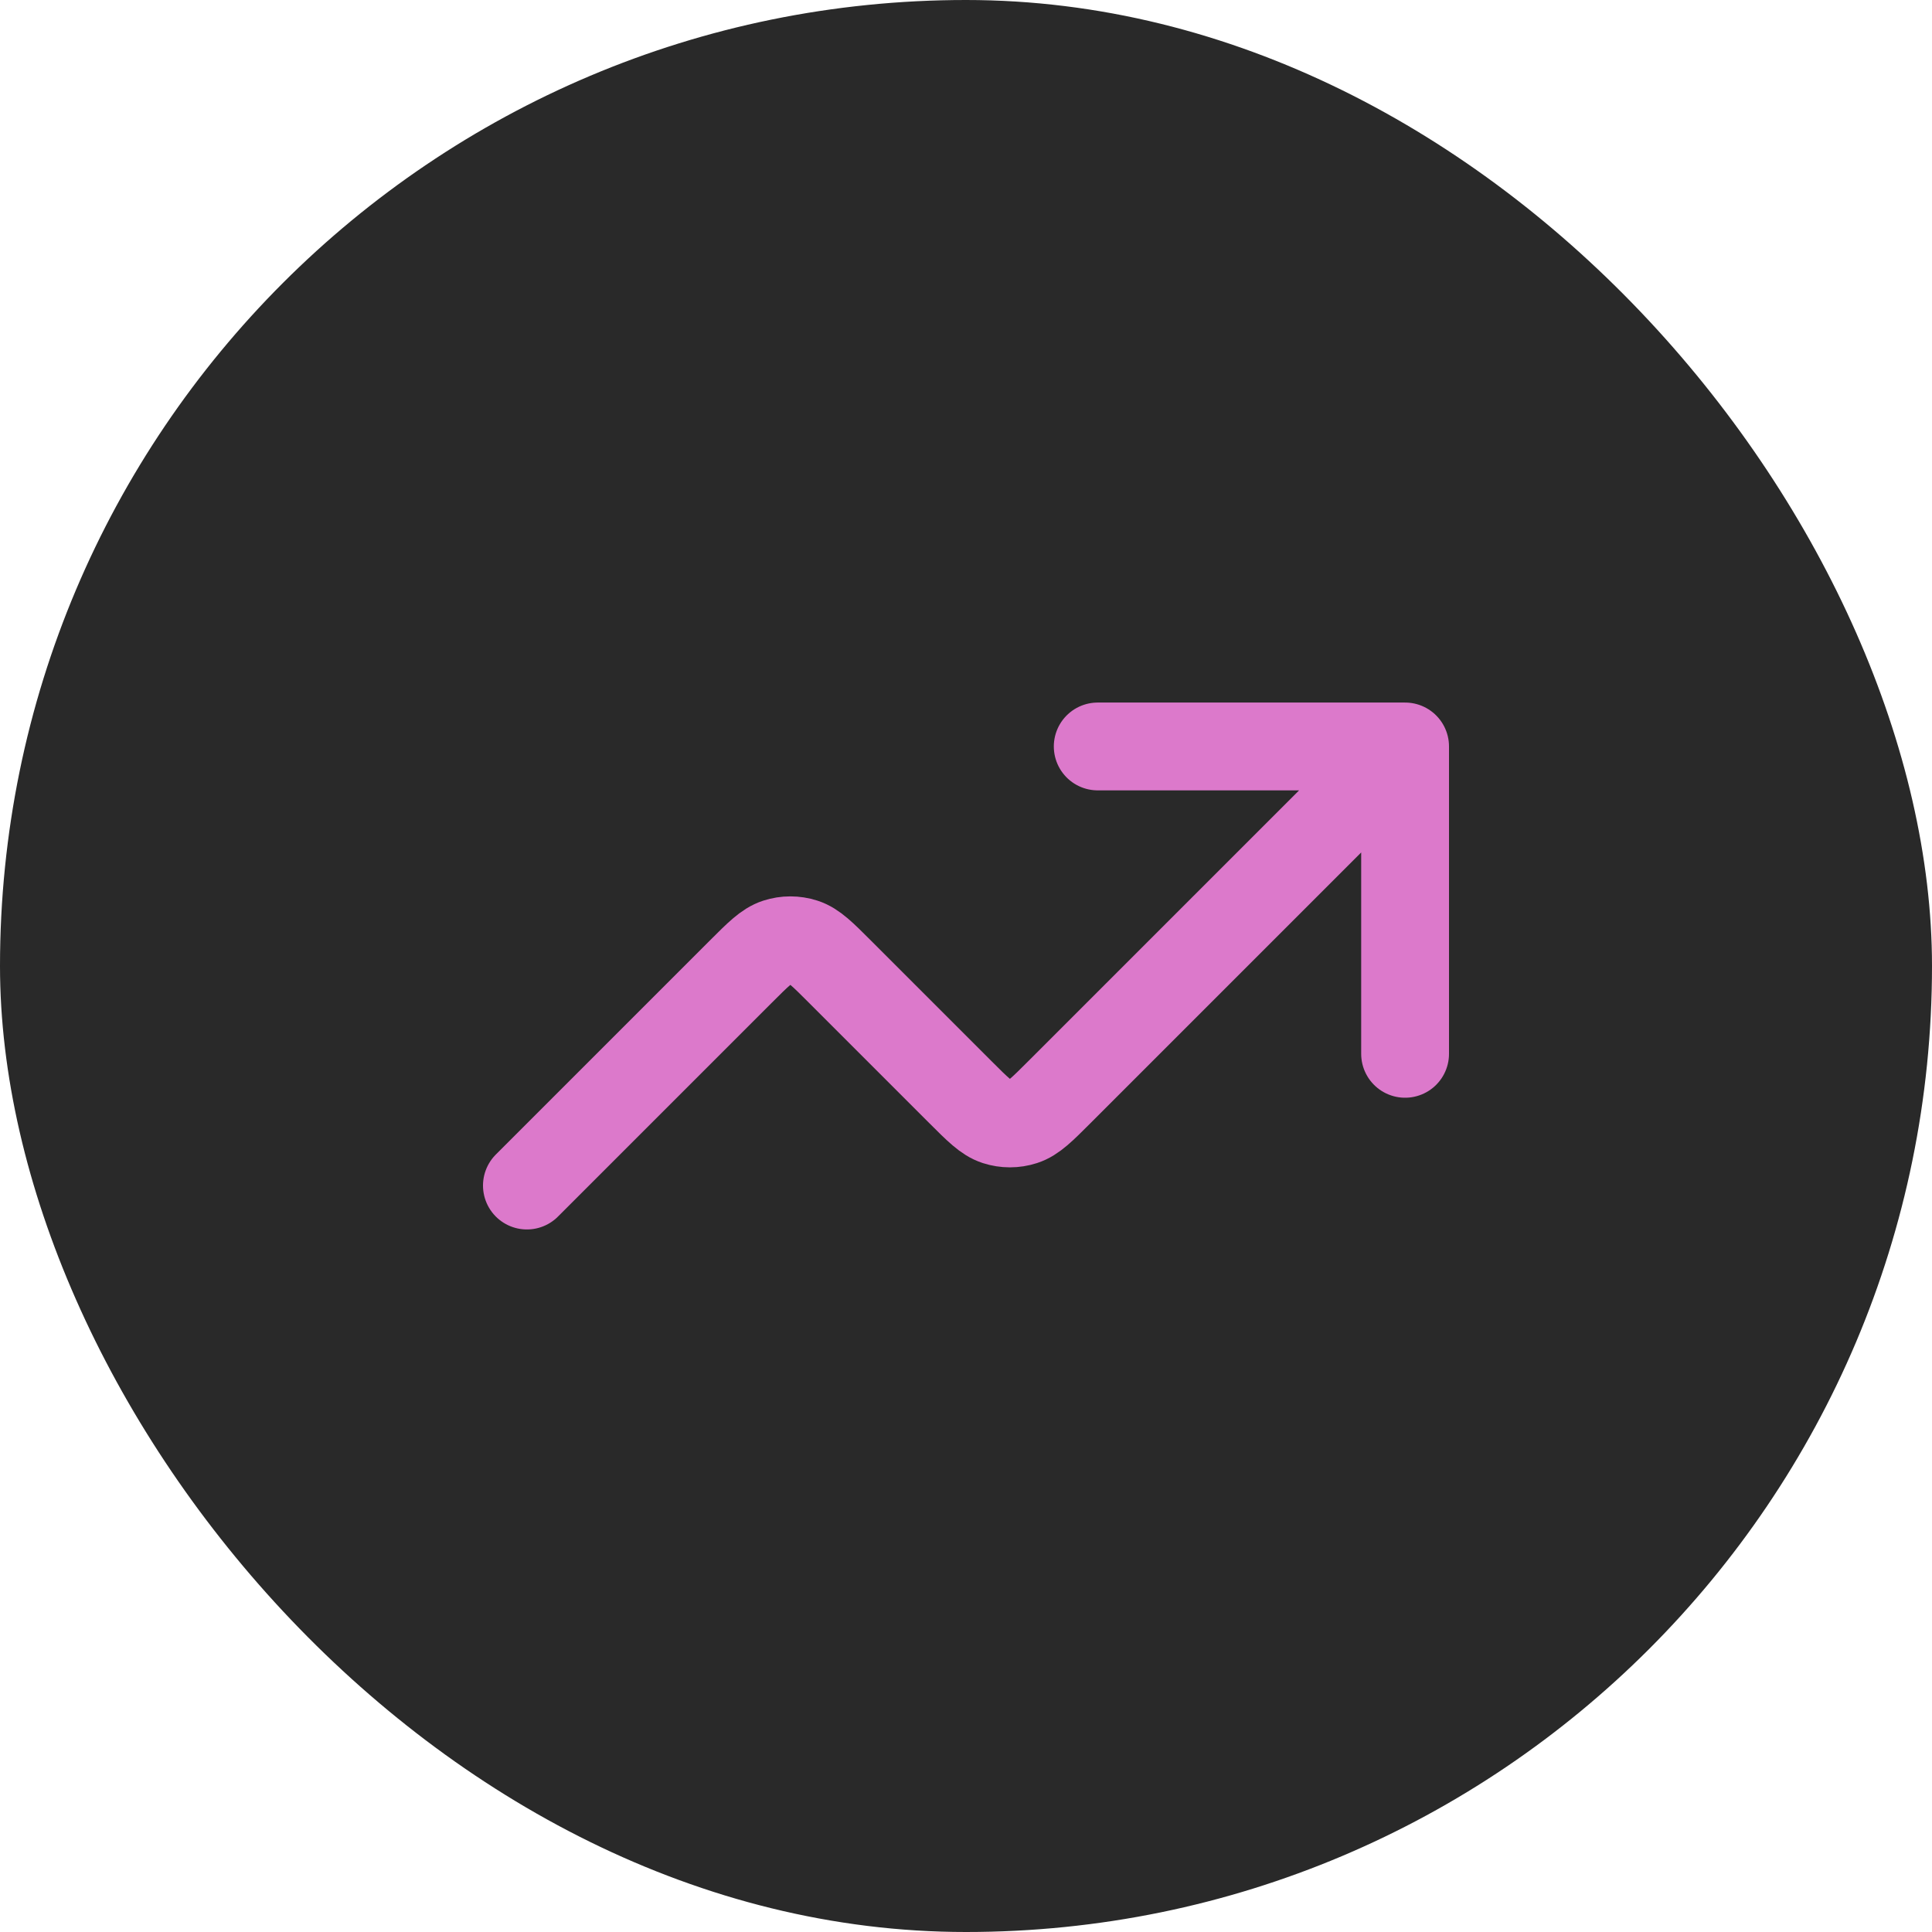
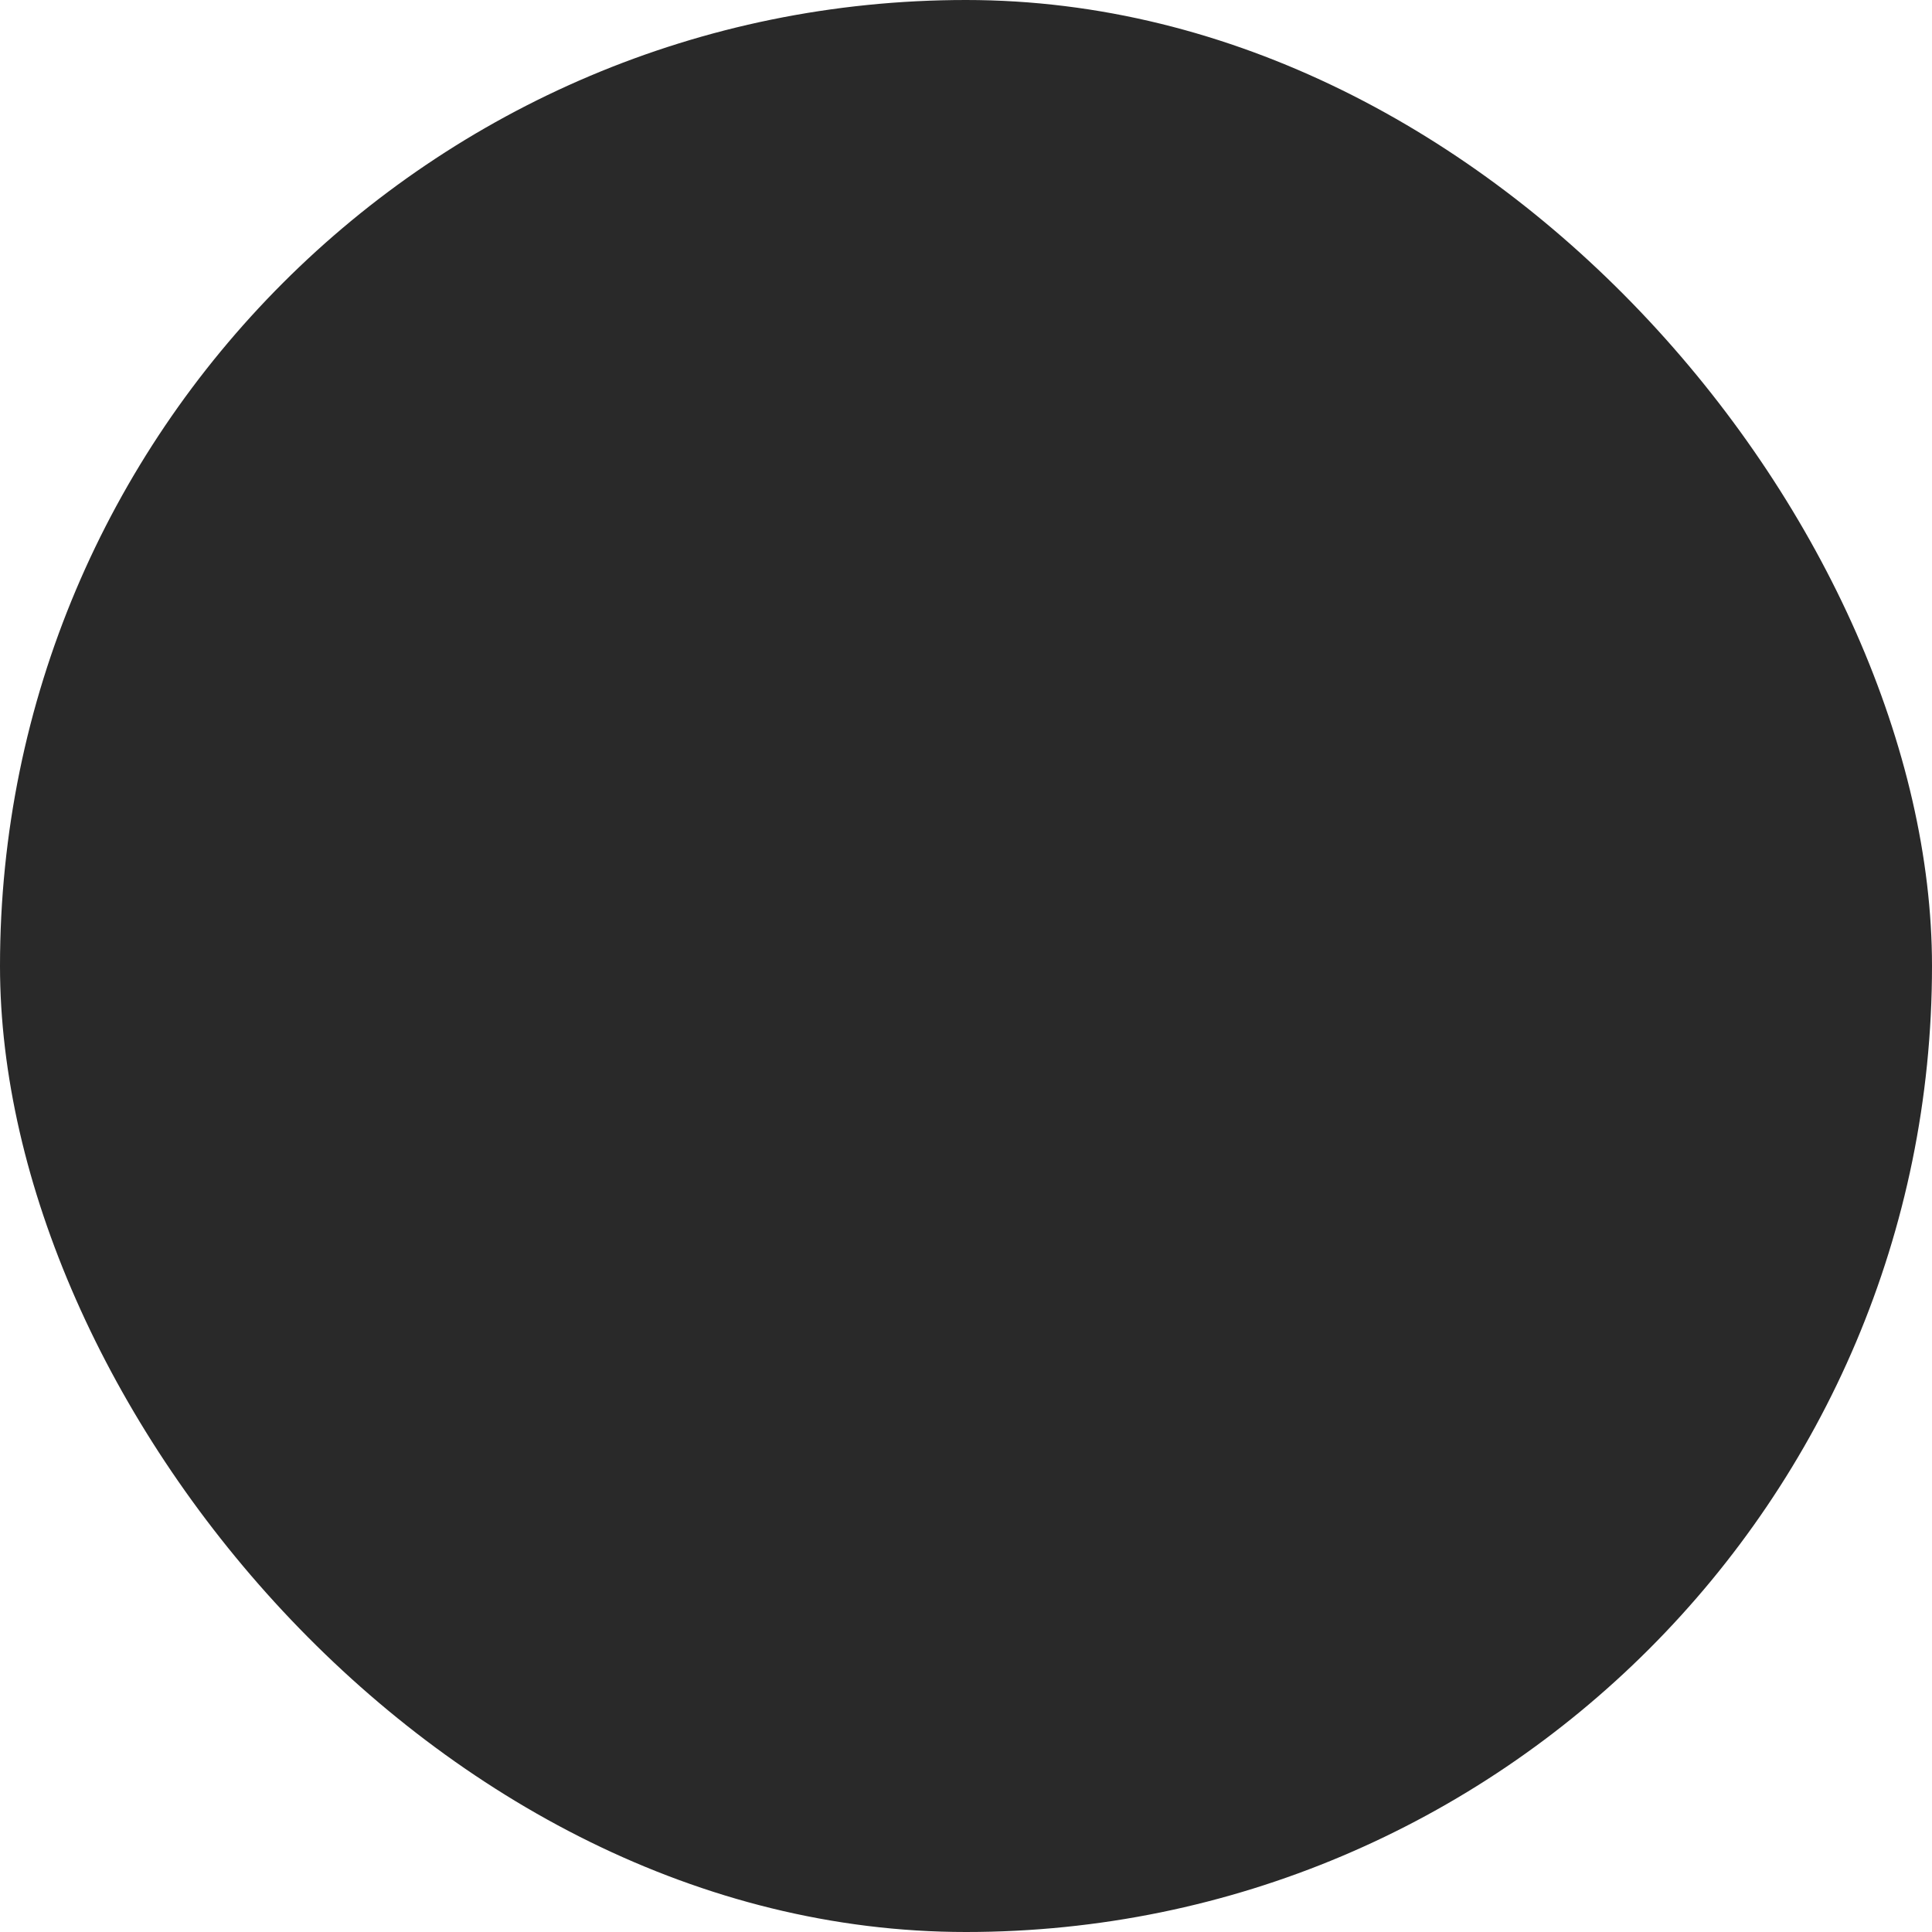
<svg xmlns="http://www.w3.org/2000/svg" width="44" height="44" viewBox="0 0 44 44" fill="none">
  <rect x="0" width="44" height="44" rx="22" fill="#292929" />
-   <path d="M32 17L24.131 24.869C23.735 25.265 23.538 25.463 23.309 25.537C23.108 25.602 22.892 25.602 22.691 25.537C22.463 25.463 22.265 25.265 21.869 24.869L19.131 22.131C18.735 21.735 18.538 21.537 18.309 21.463C18.108 21.398 17.892 21.398 17.691 21.463C17.463 21.537 17.265 21.735 16.869 22.131L12 27M32 17H25M32 17V24" stroke="#DC79CB" stroke-width="2" stroke-linecap="round" stroke-linejoin="round" />
</svg>